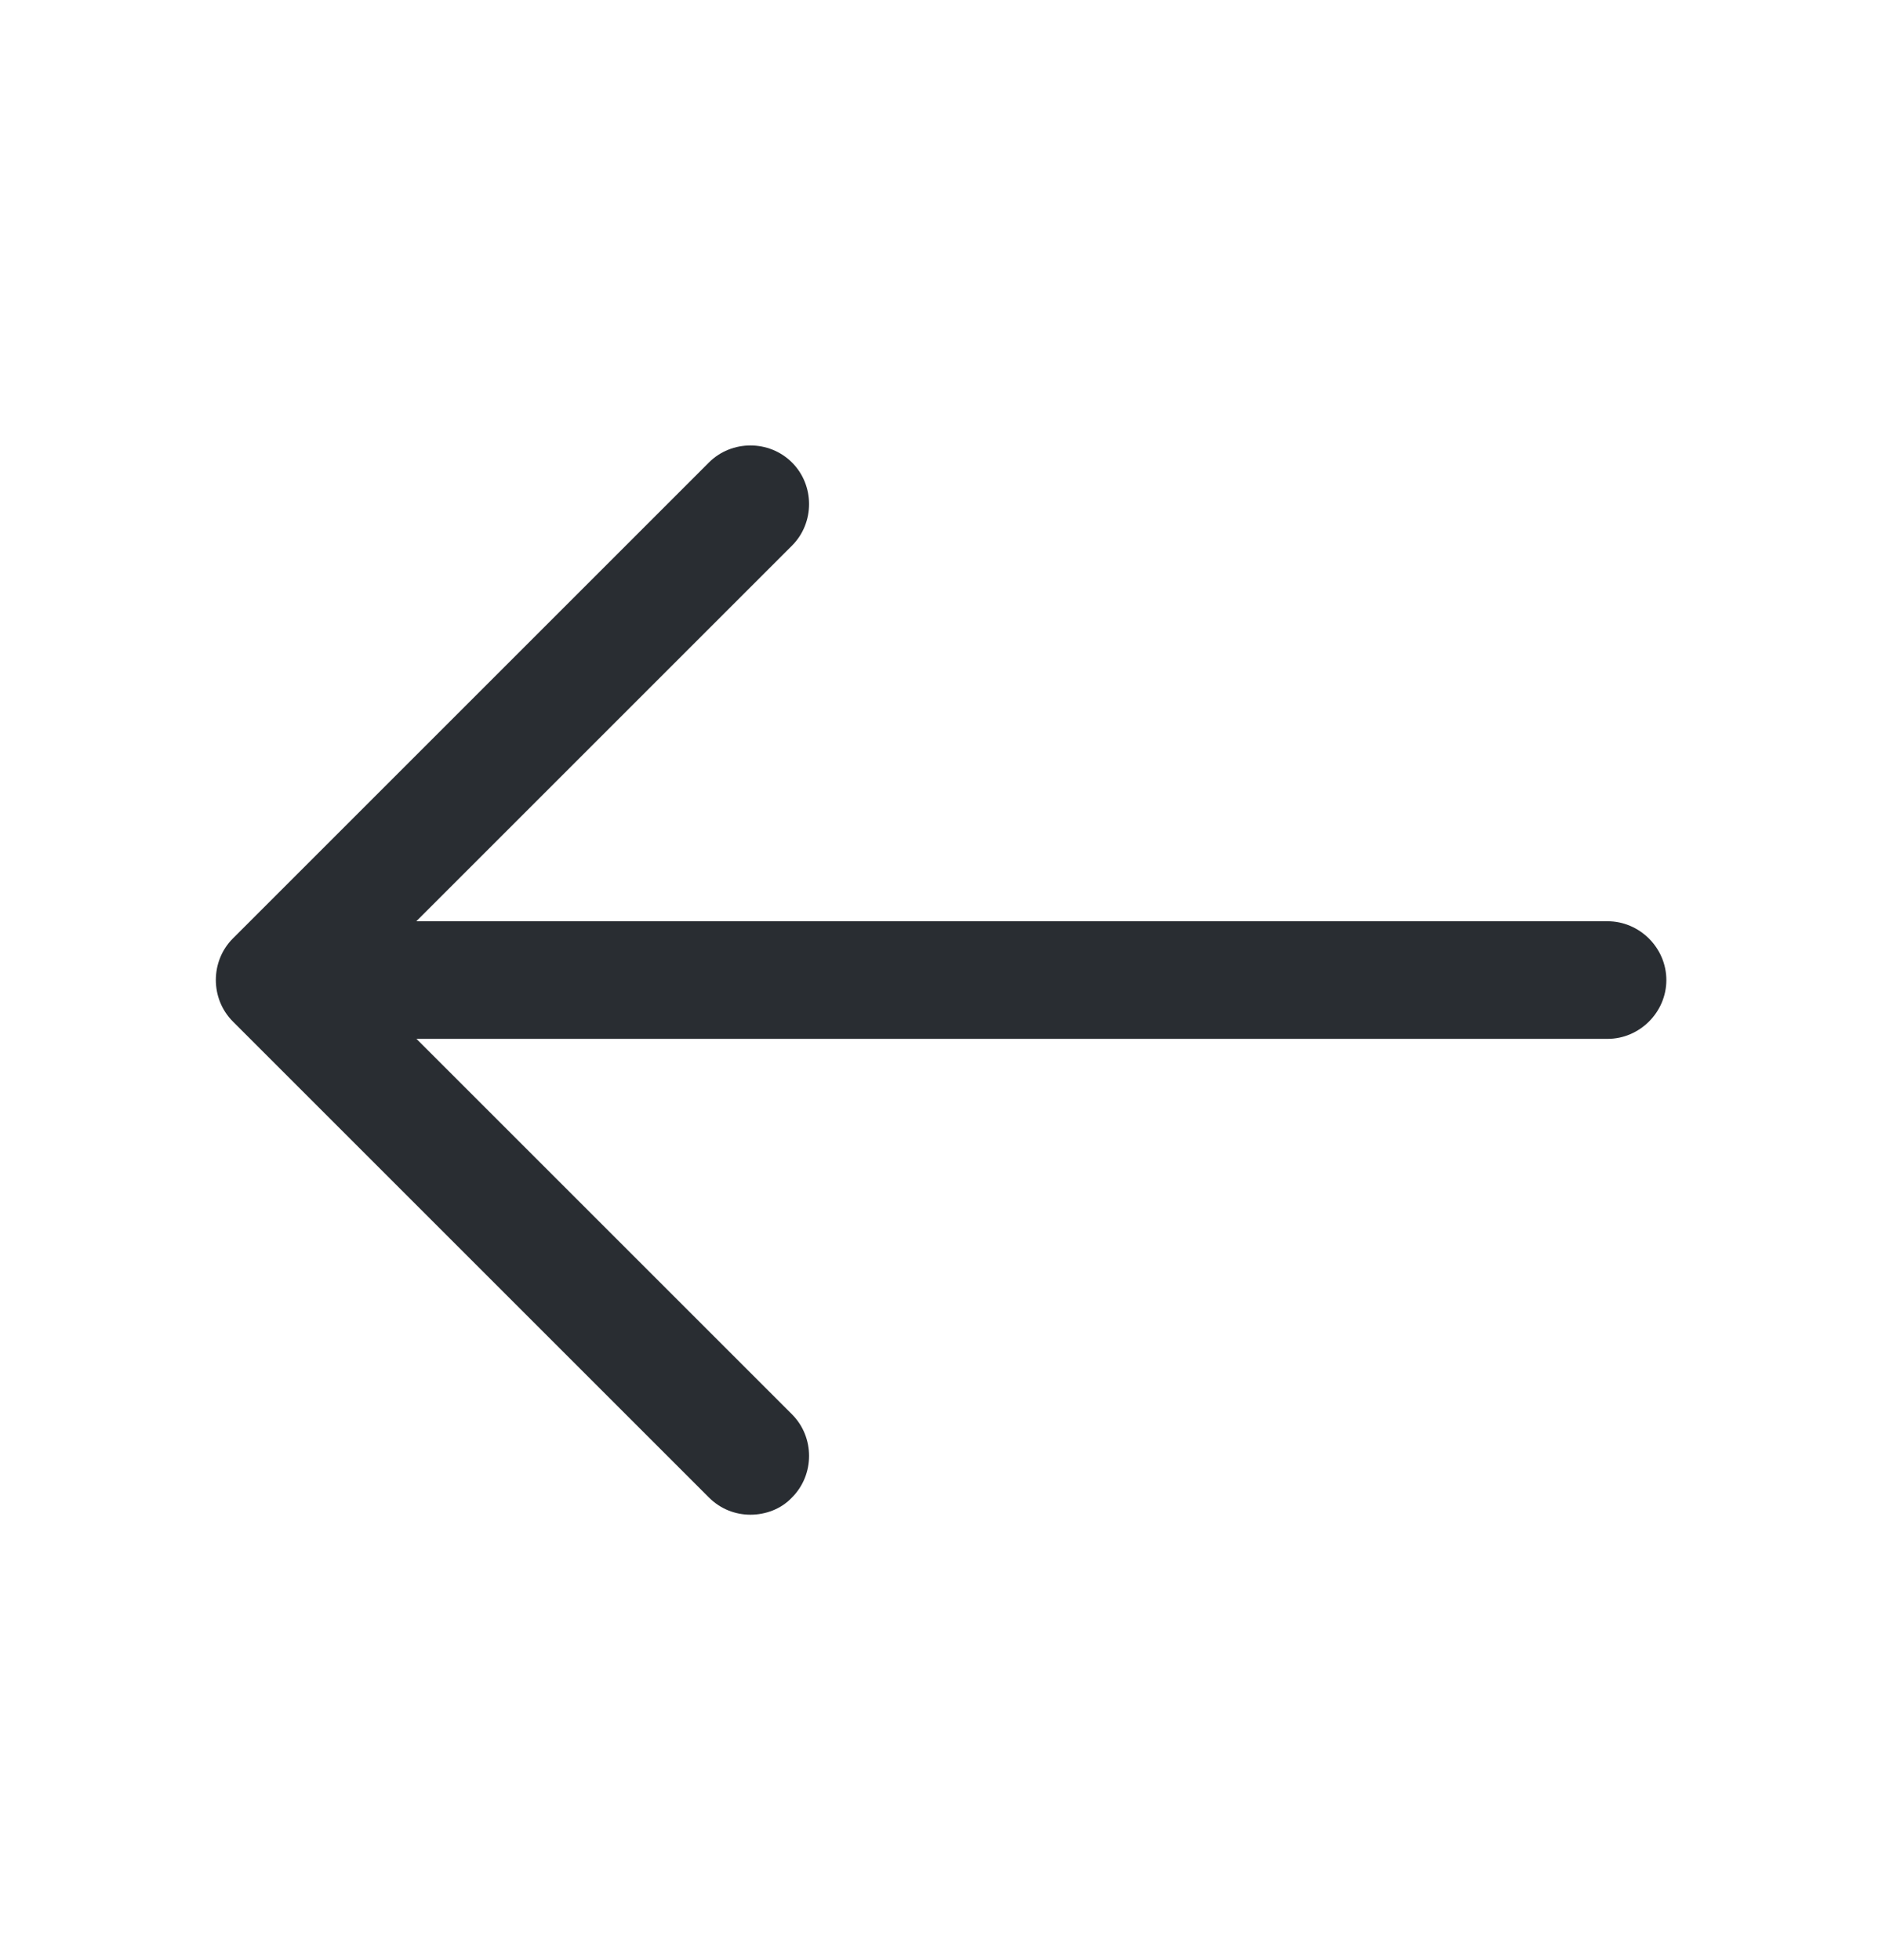
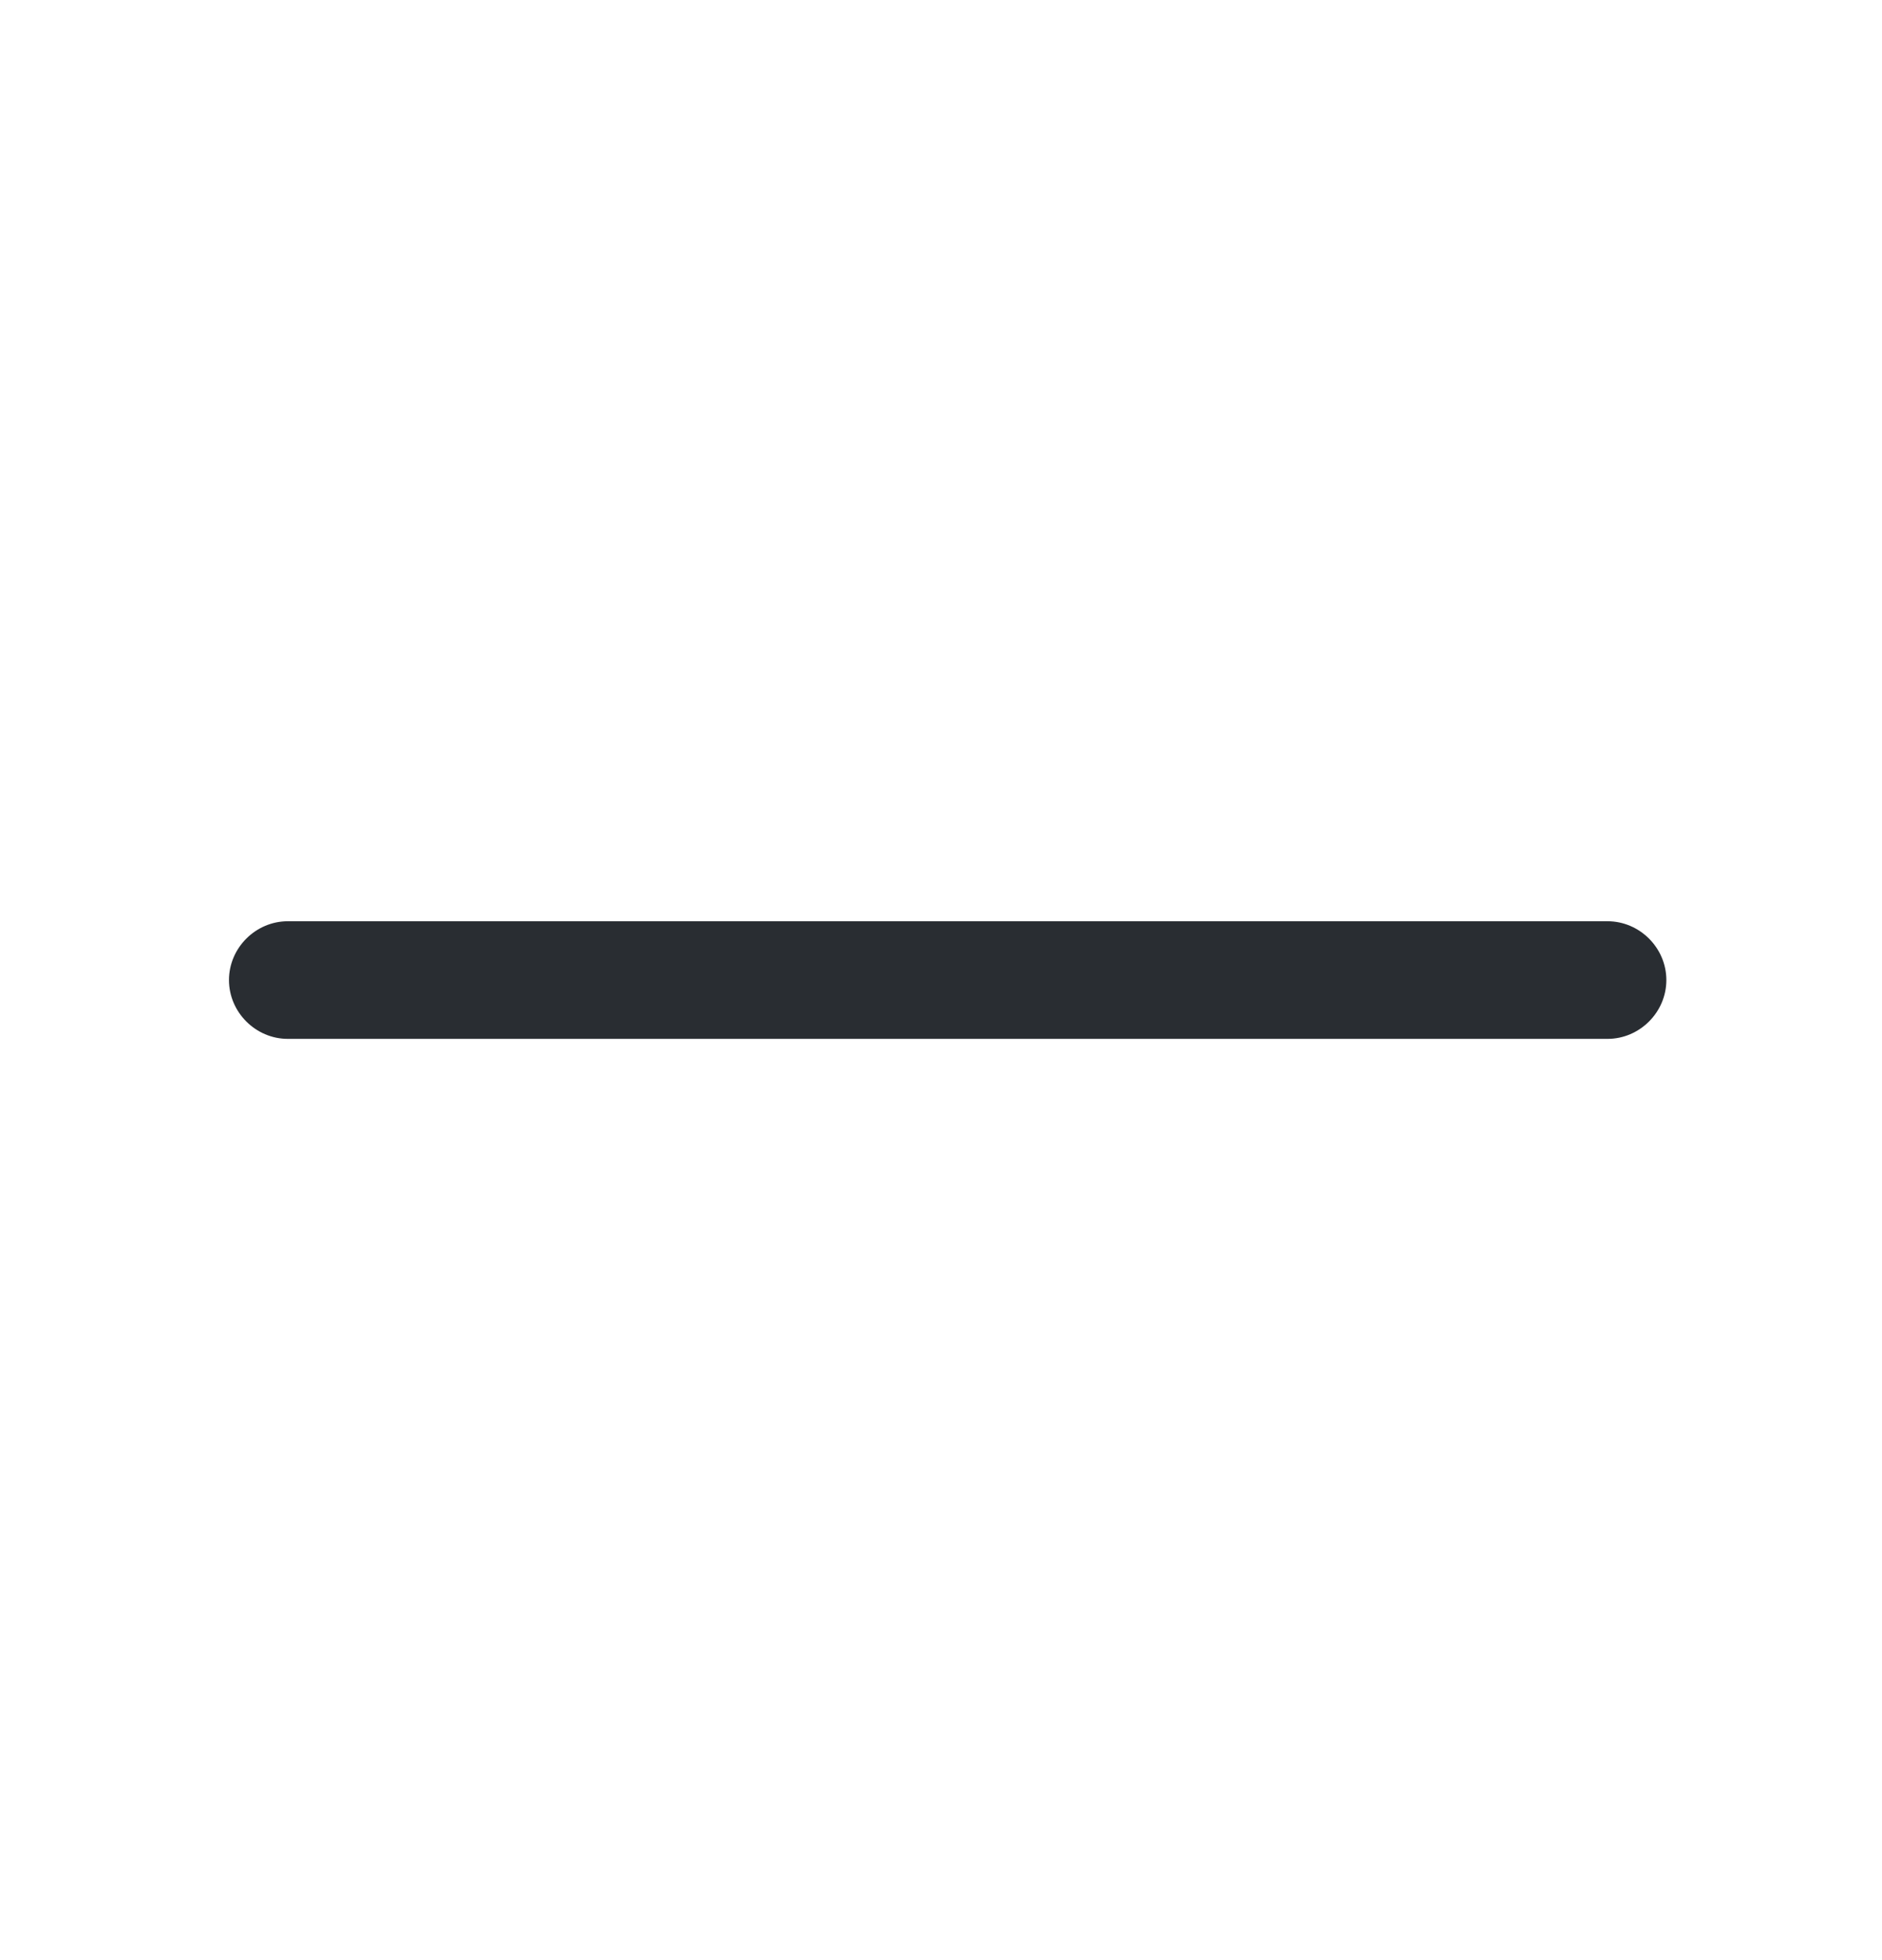
<svg xmlns="http://www.w3.org/2000/svg" width="24" height="25" viewBox="0 0 24 25" fill="none">
-   <path d="M9.57 19.319C9.38 19.319 9.19 19.249 9.04 19.099L2.97 13.029C2.68 12.739 2.68 12.259 2.97 11.969L9.04 5.899C9.33 5.609 9.81 5.609 10.1 5.899C10.39 6.189 10.39 6.669 10.1 6.959L4.56 12.499L10.1 18.039C10.39 18.329 10.39 18.809 10.1 19.099C9.96 19.249 9.76 19.319 9.57 19.319Z" fill="#292D32" />
  <path d="M20.5 13.25H3.67C3.26 13.25 2.92 12.91 2.92 12.5C2.92 12.09 3.26 11.75 3.67 11.75H20.5C20.91 11.75 21.25 12.09 21.25 12.5C21.25 12.91 20.91 13.25 20.5 13.25Z" fill="#292D32" />
</svg>